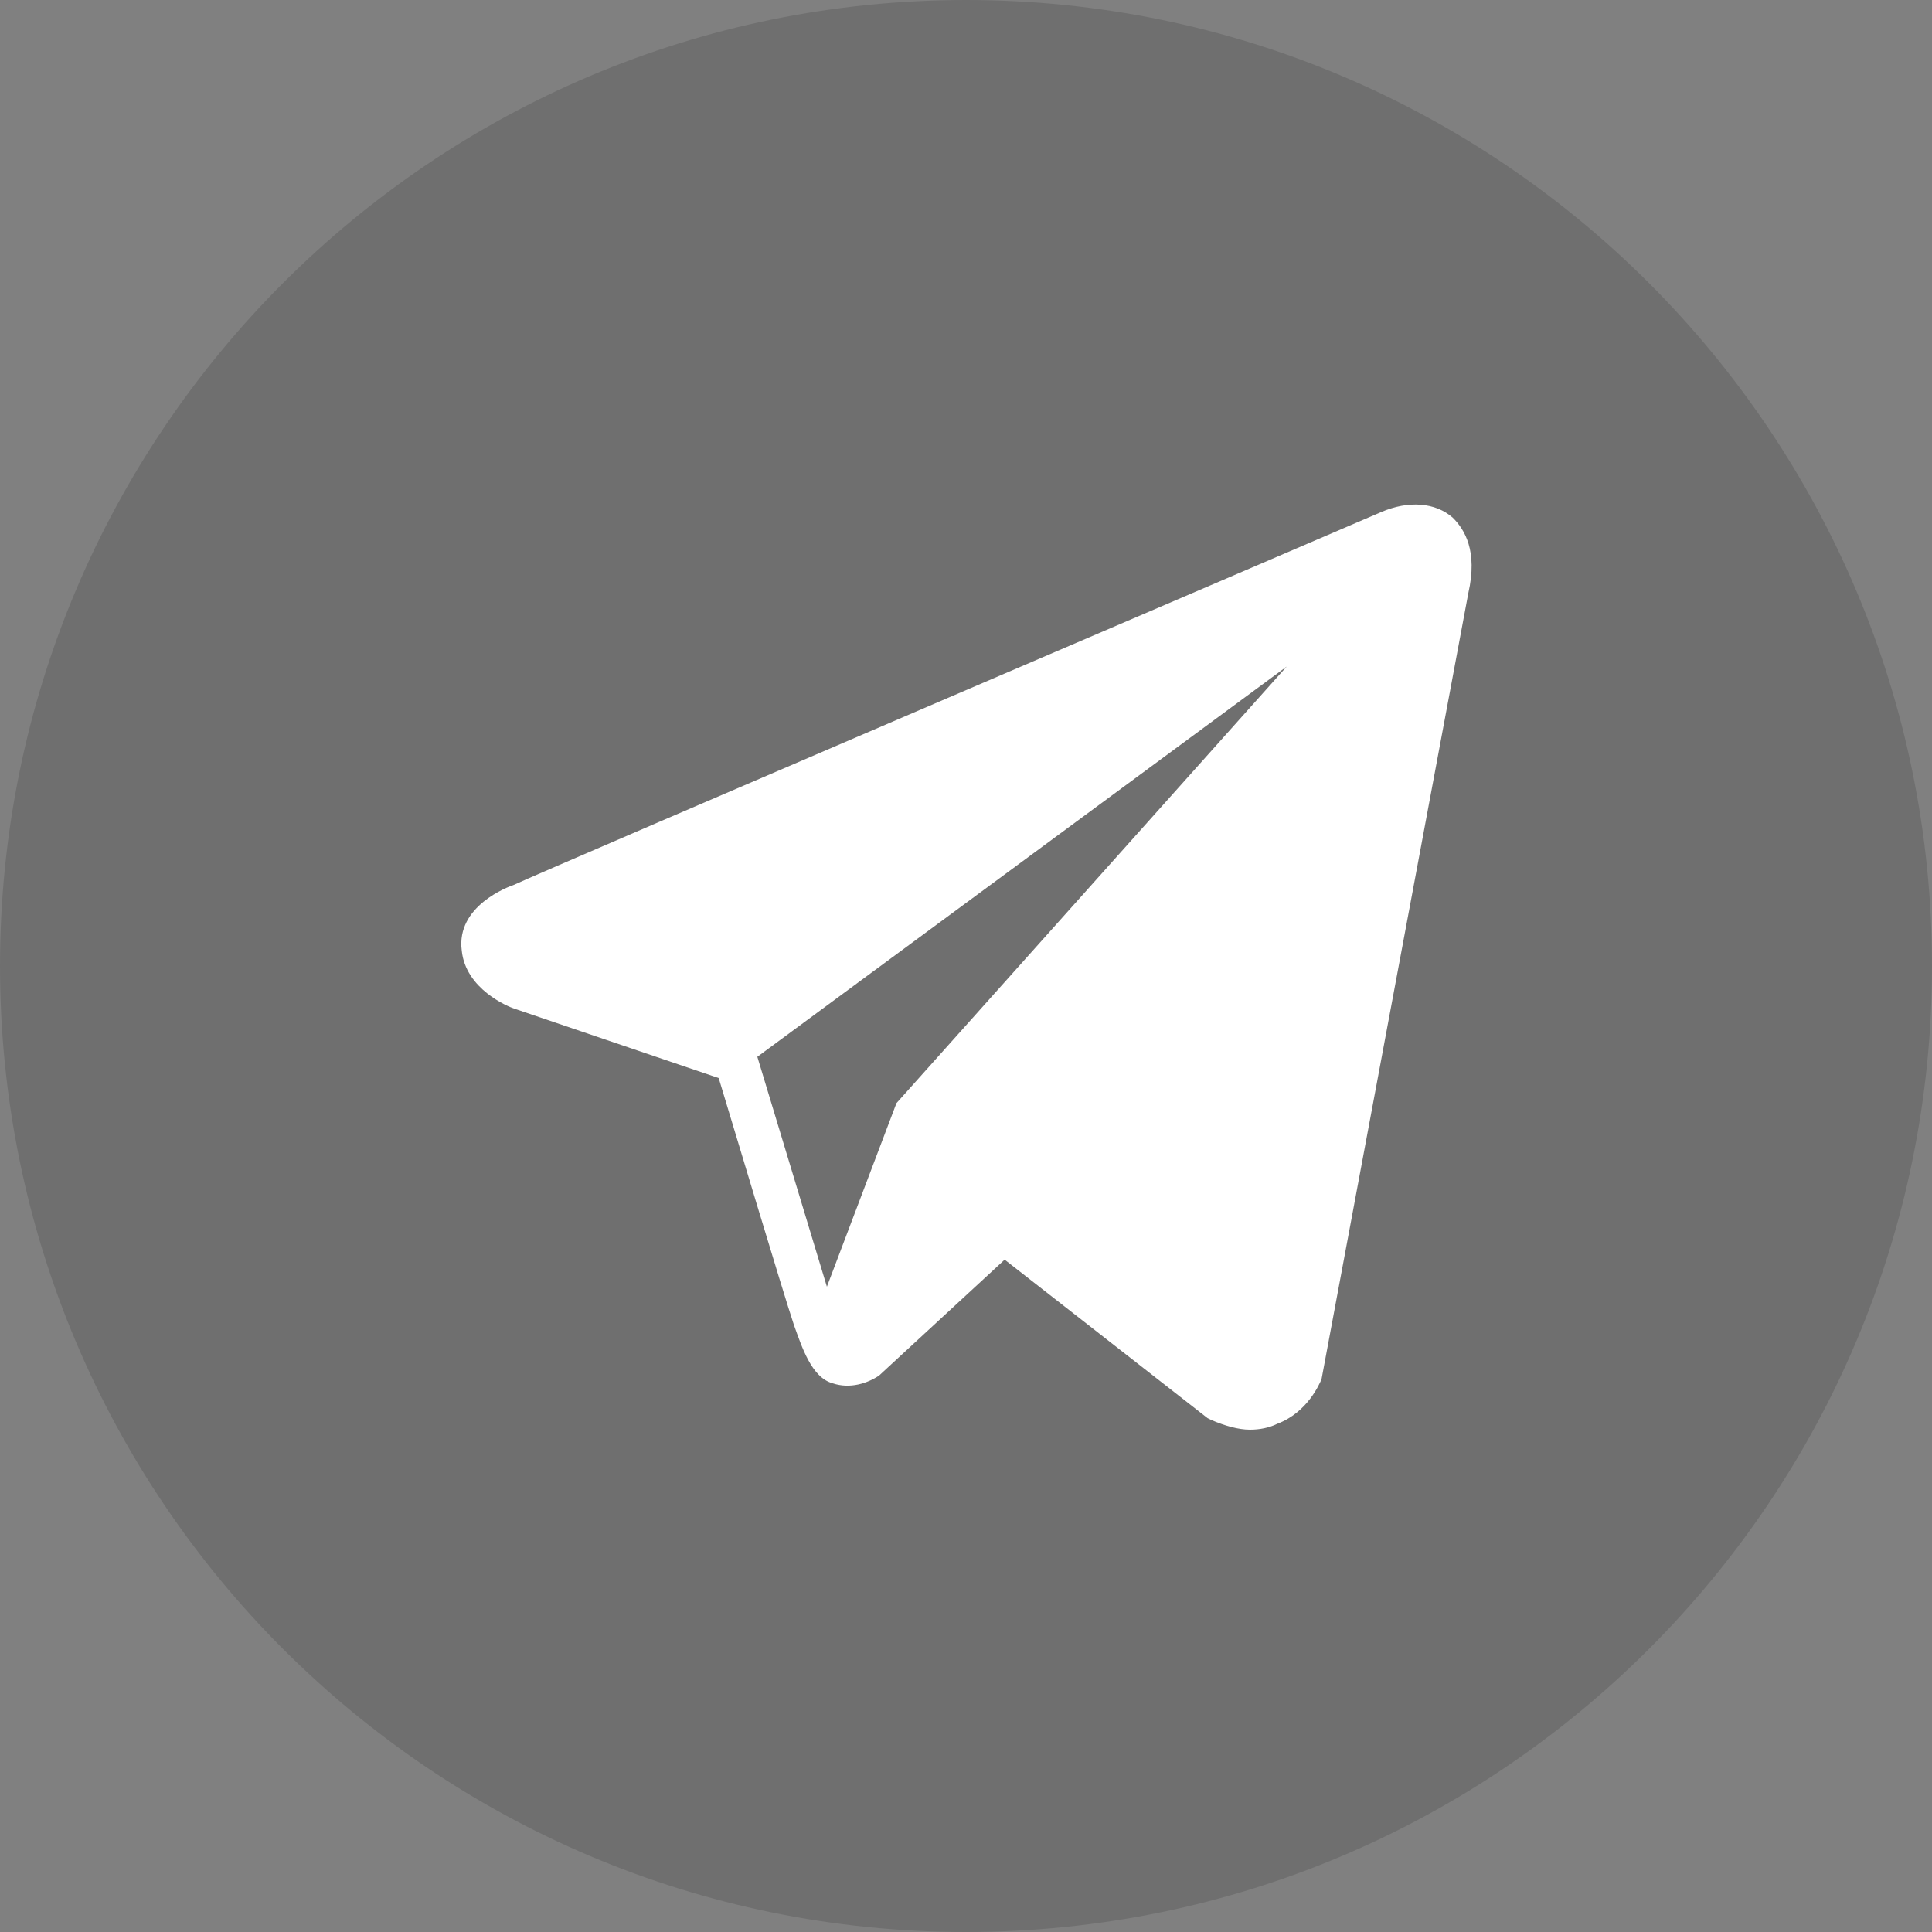
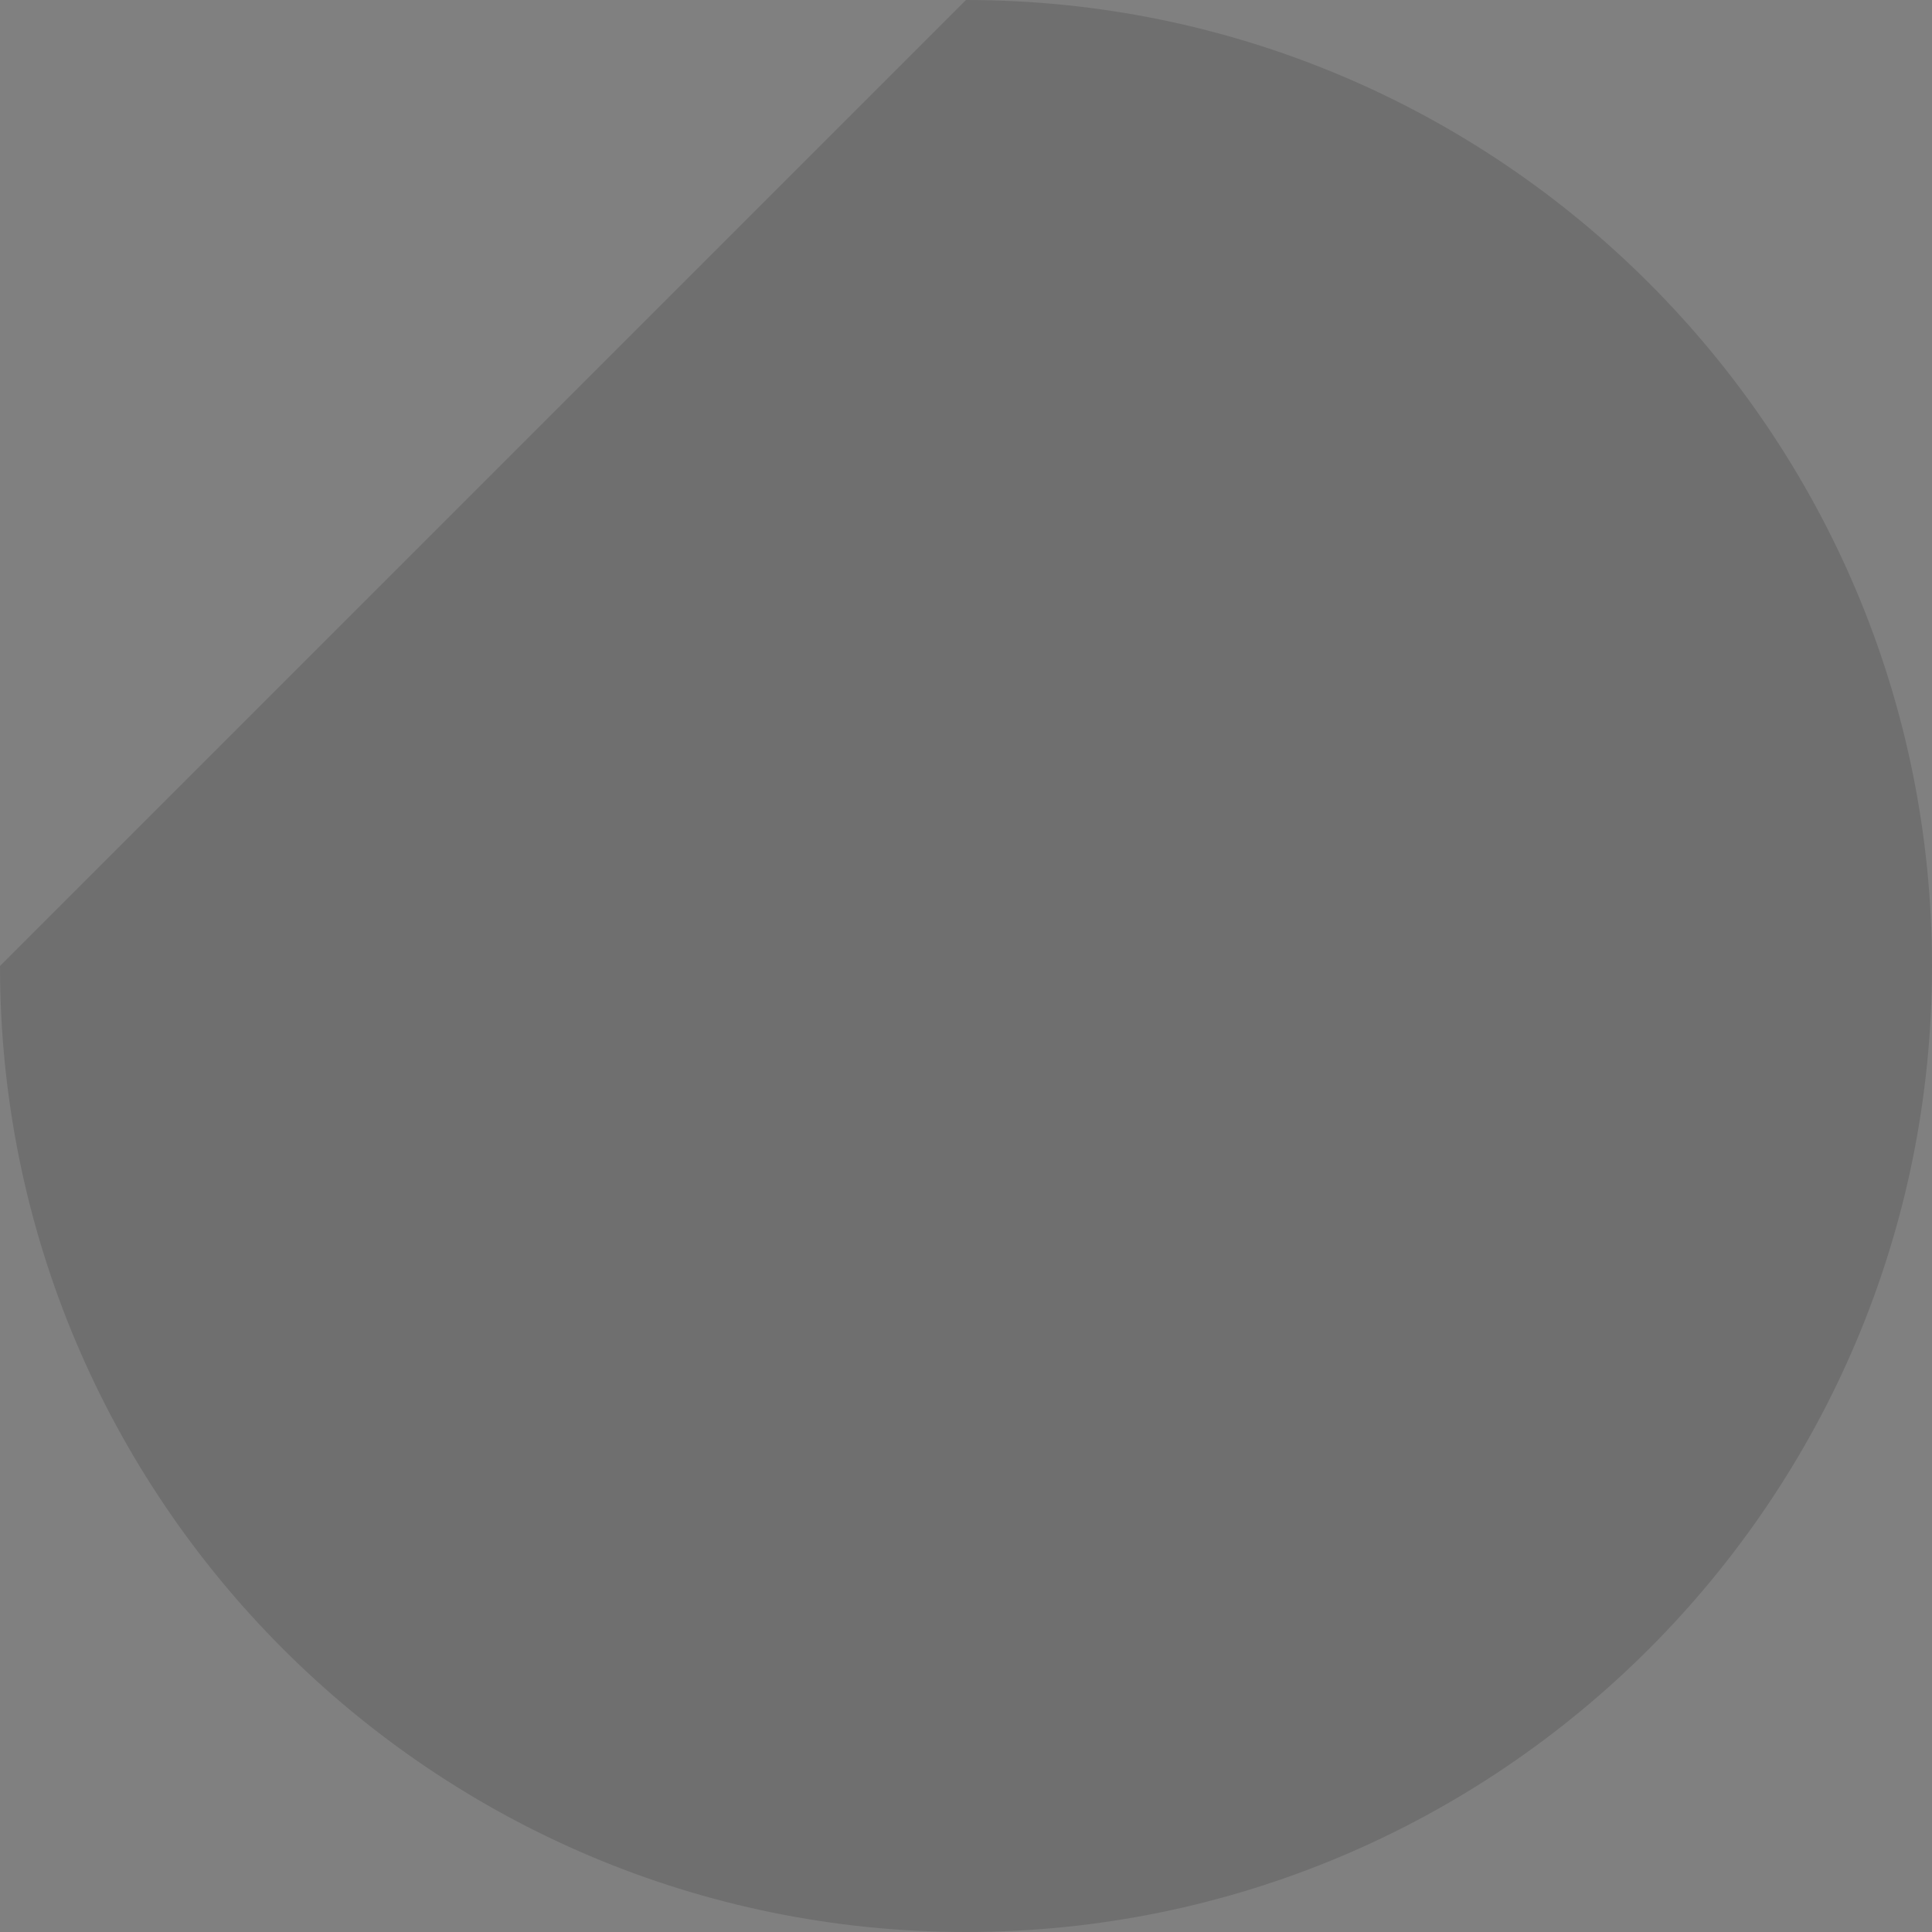
<svg xmlns="http://www.w3.org/2000/svg" id="Layer_1" x="0px" y="0px" viewBox="0 0 100 100" style="enable-background:new 0 0 100 100;" xml:space="preserve">
  <rect x="0" y="0" width="100" height="100" fill="#808080" stroke="none" />
  <style type="text/css"> .st0{opacity:0.13;enable-background:new ;} .st1{fill:#FFFFFF;} </style>
-   <path class="st0" d="M50,0L50,0c27.6,0,50,22.4,50,50l0,0c0,27.6-22.4,50-50,50l0,0C22.4,100,0,77.6,0,50l0,0C0,22.4,22.4,0,50,0z" />
-   <path class="st1" d="M75.2,26.8c-0.9-0.8-2.3-0.9-3.7-0.3h0C69.9,27.2,28.3,45,26.6,45.8c-0.3,0.1-3,1.1-2.7,3.4 c0.2,2,2.4,2.9,2.7,3l10.6,3.6c0.7,2.3,3.3,11,3.9,12.8c0.4,1.1,0.9,2.7,2,3c0.9,0.3,1.8,0,2.4-0.4l6.5-6l10.5,8.2l0.2,0.1 c0.7,0.3,1.4,0.5,2,0.5c0.5,0,1-0.1,1.4-0.3c1.6-0.6,2.2-2.1,2.3-2.3L76,30.7C76.5,28.5,75.8,27.4,75.2,26.8z M46.4,57.1l-3.6,9.5 l-3.6-11.9l27.4-20.2L46.4,57.1z" />
+   <path class="st0" d="M50,0L50,0c27.6,0,50,22.4,50,50l0,0c0,27.6-22.4,50-50,50l0,0C22.4,100,0,77.6,0,50l0,0z" />
</svg>